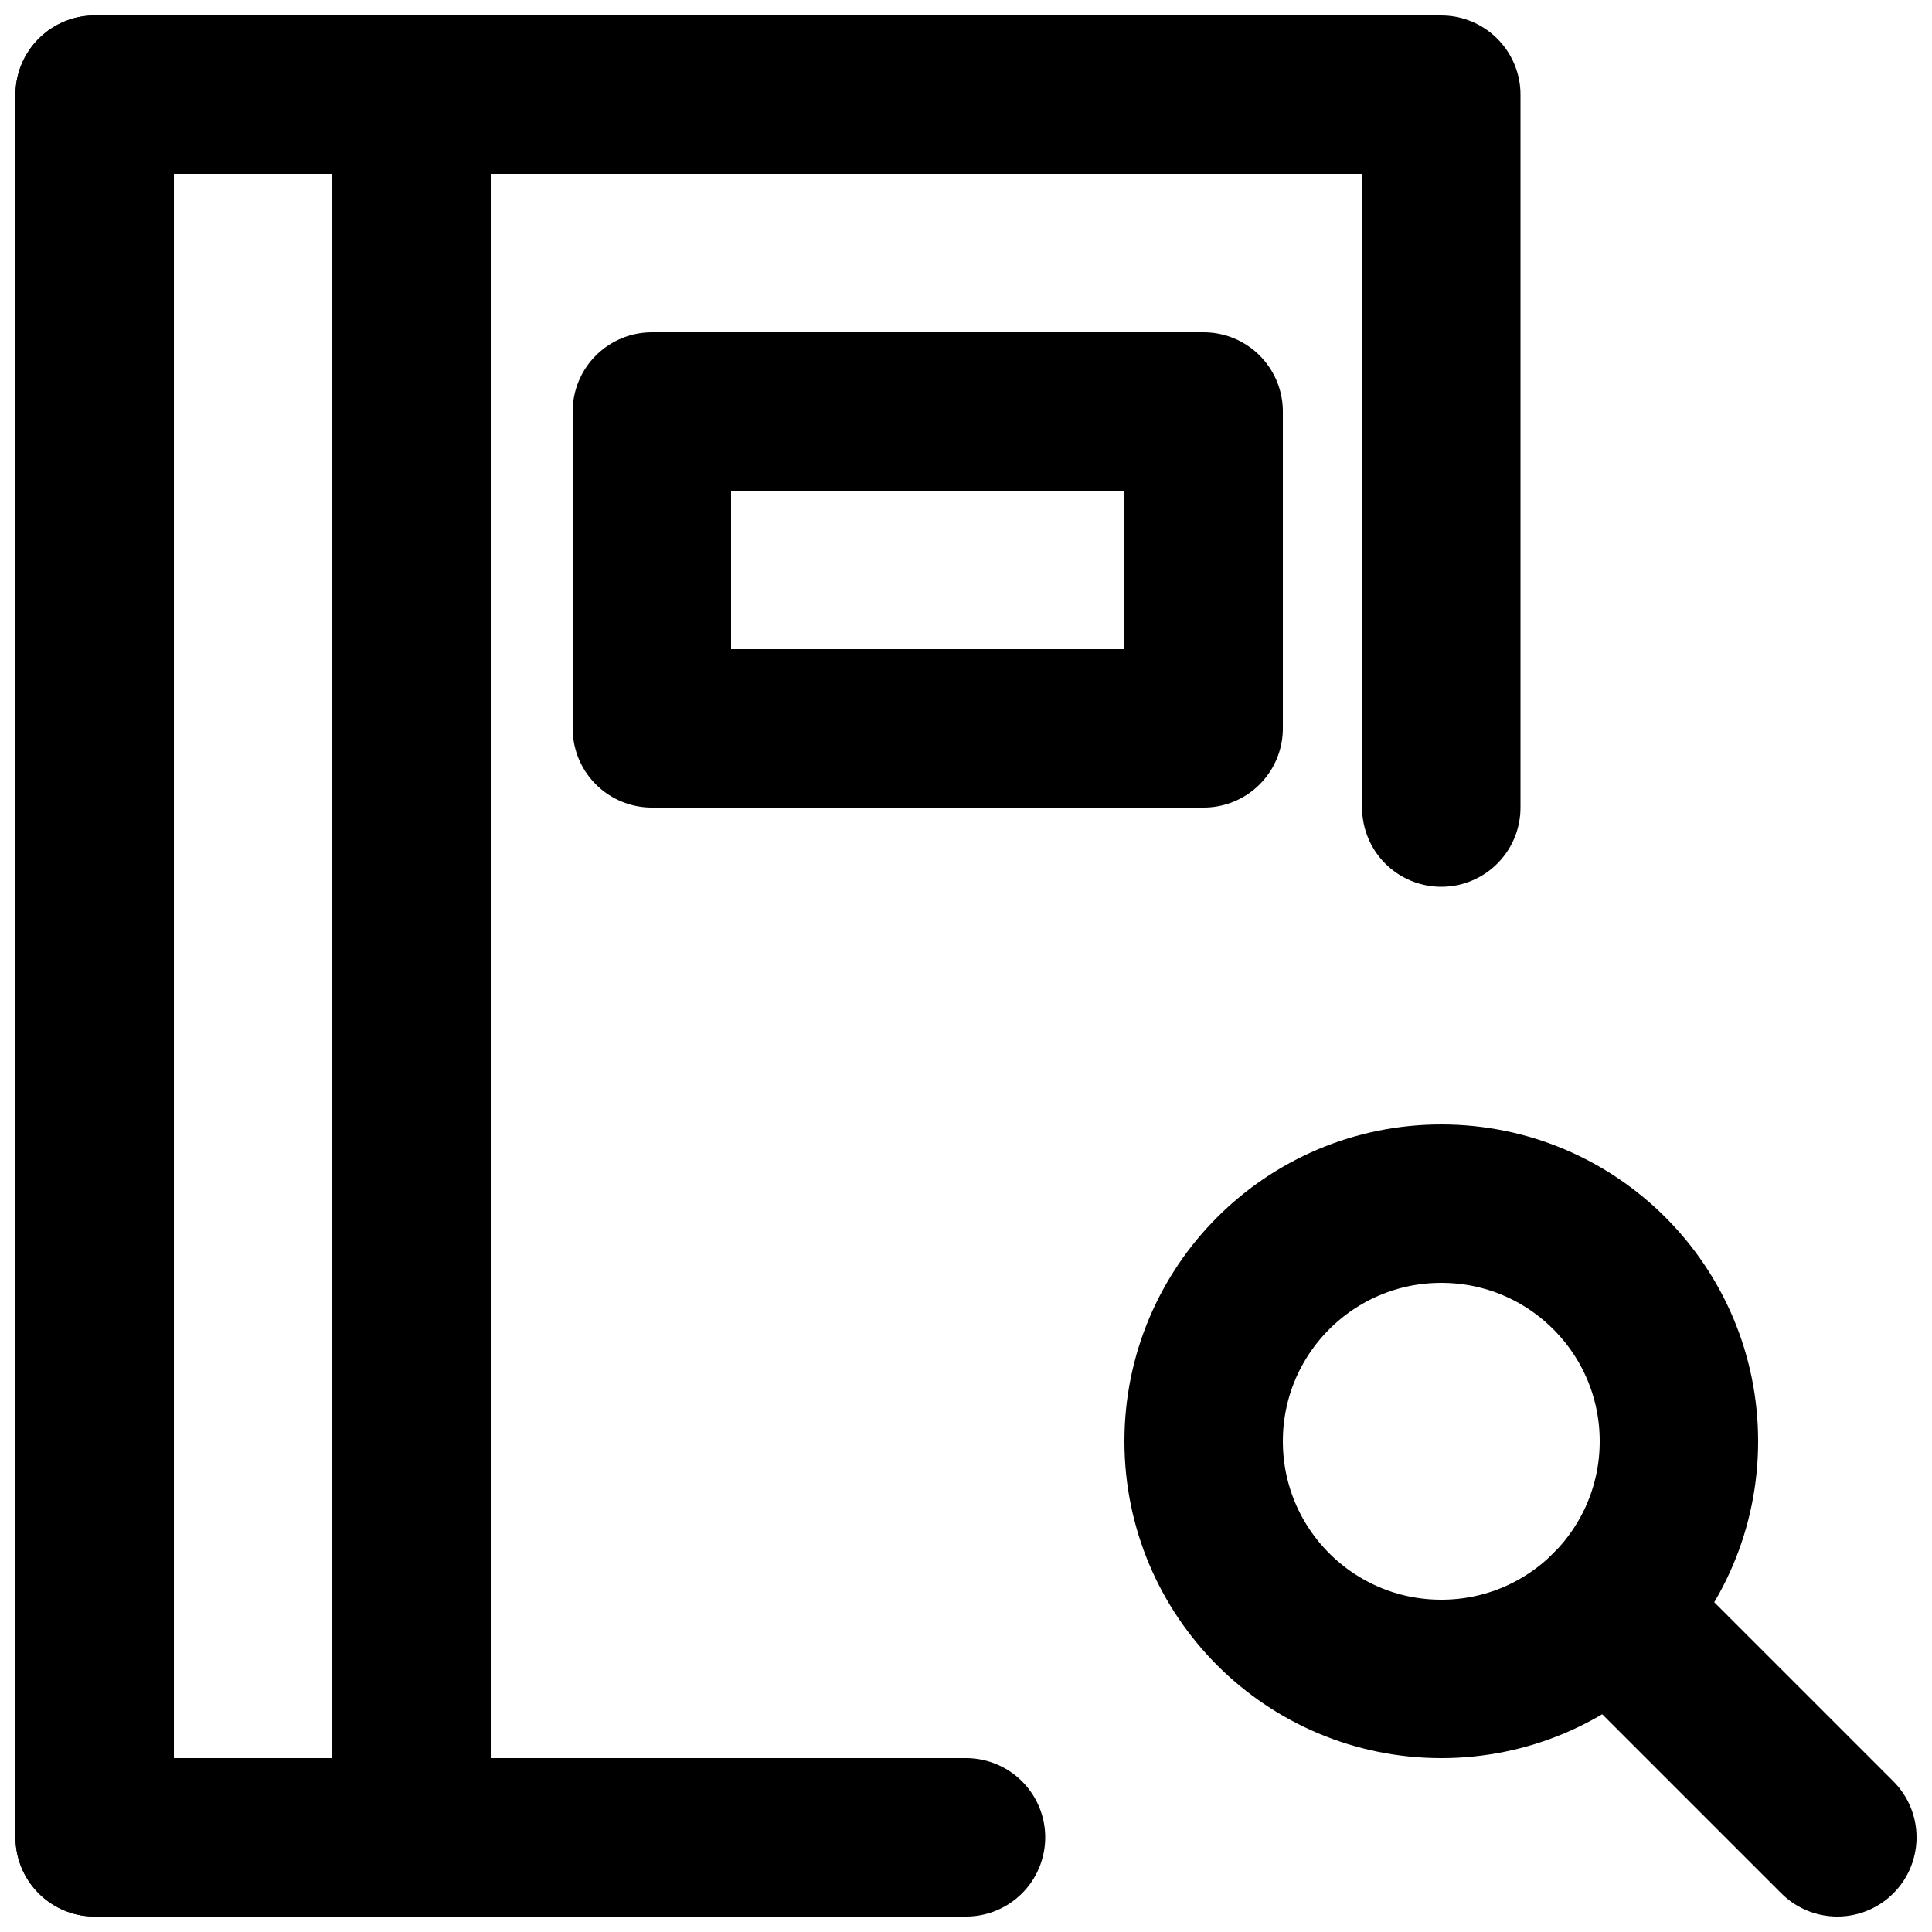
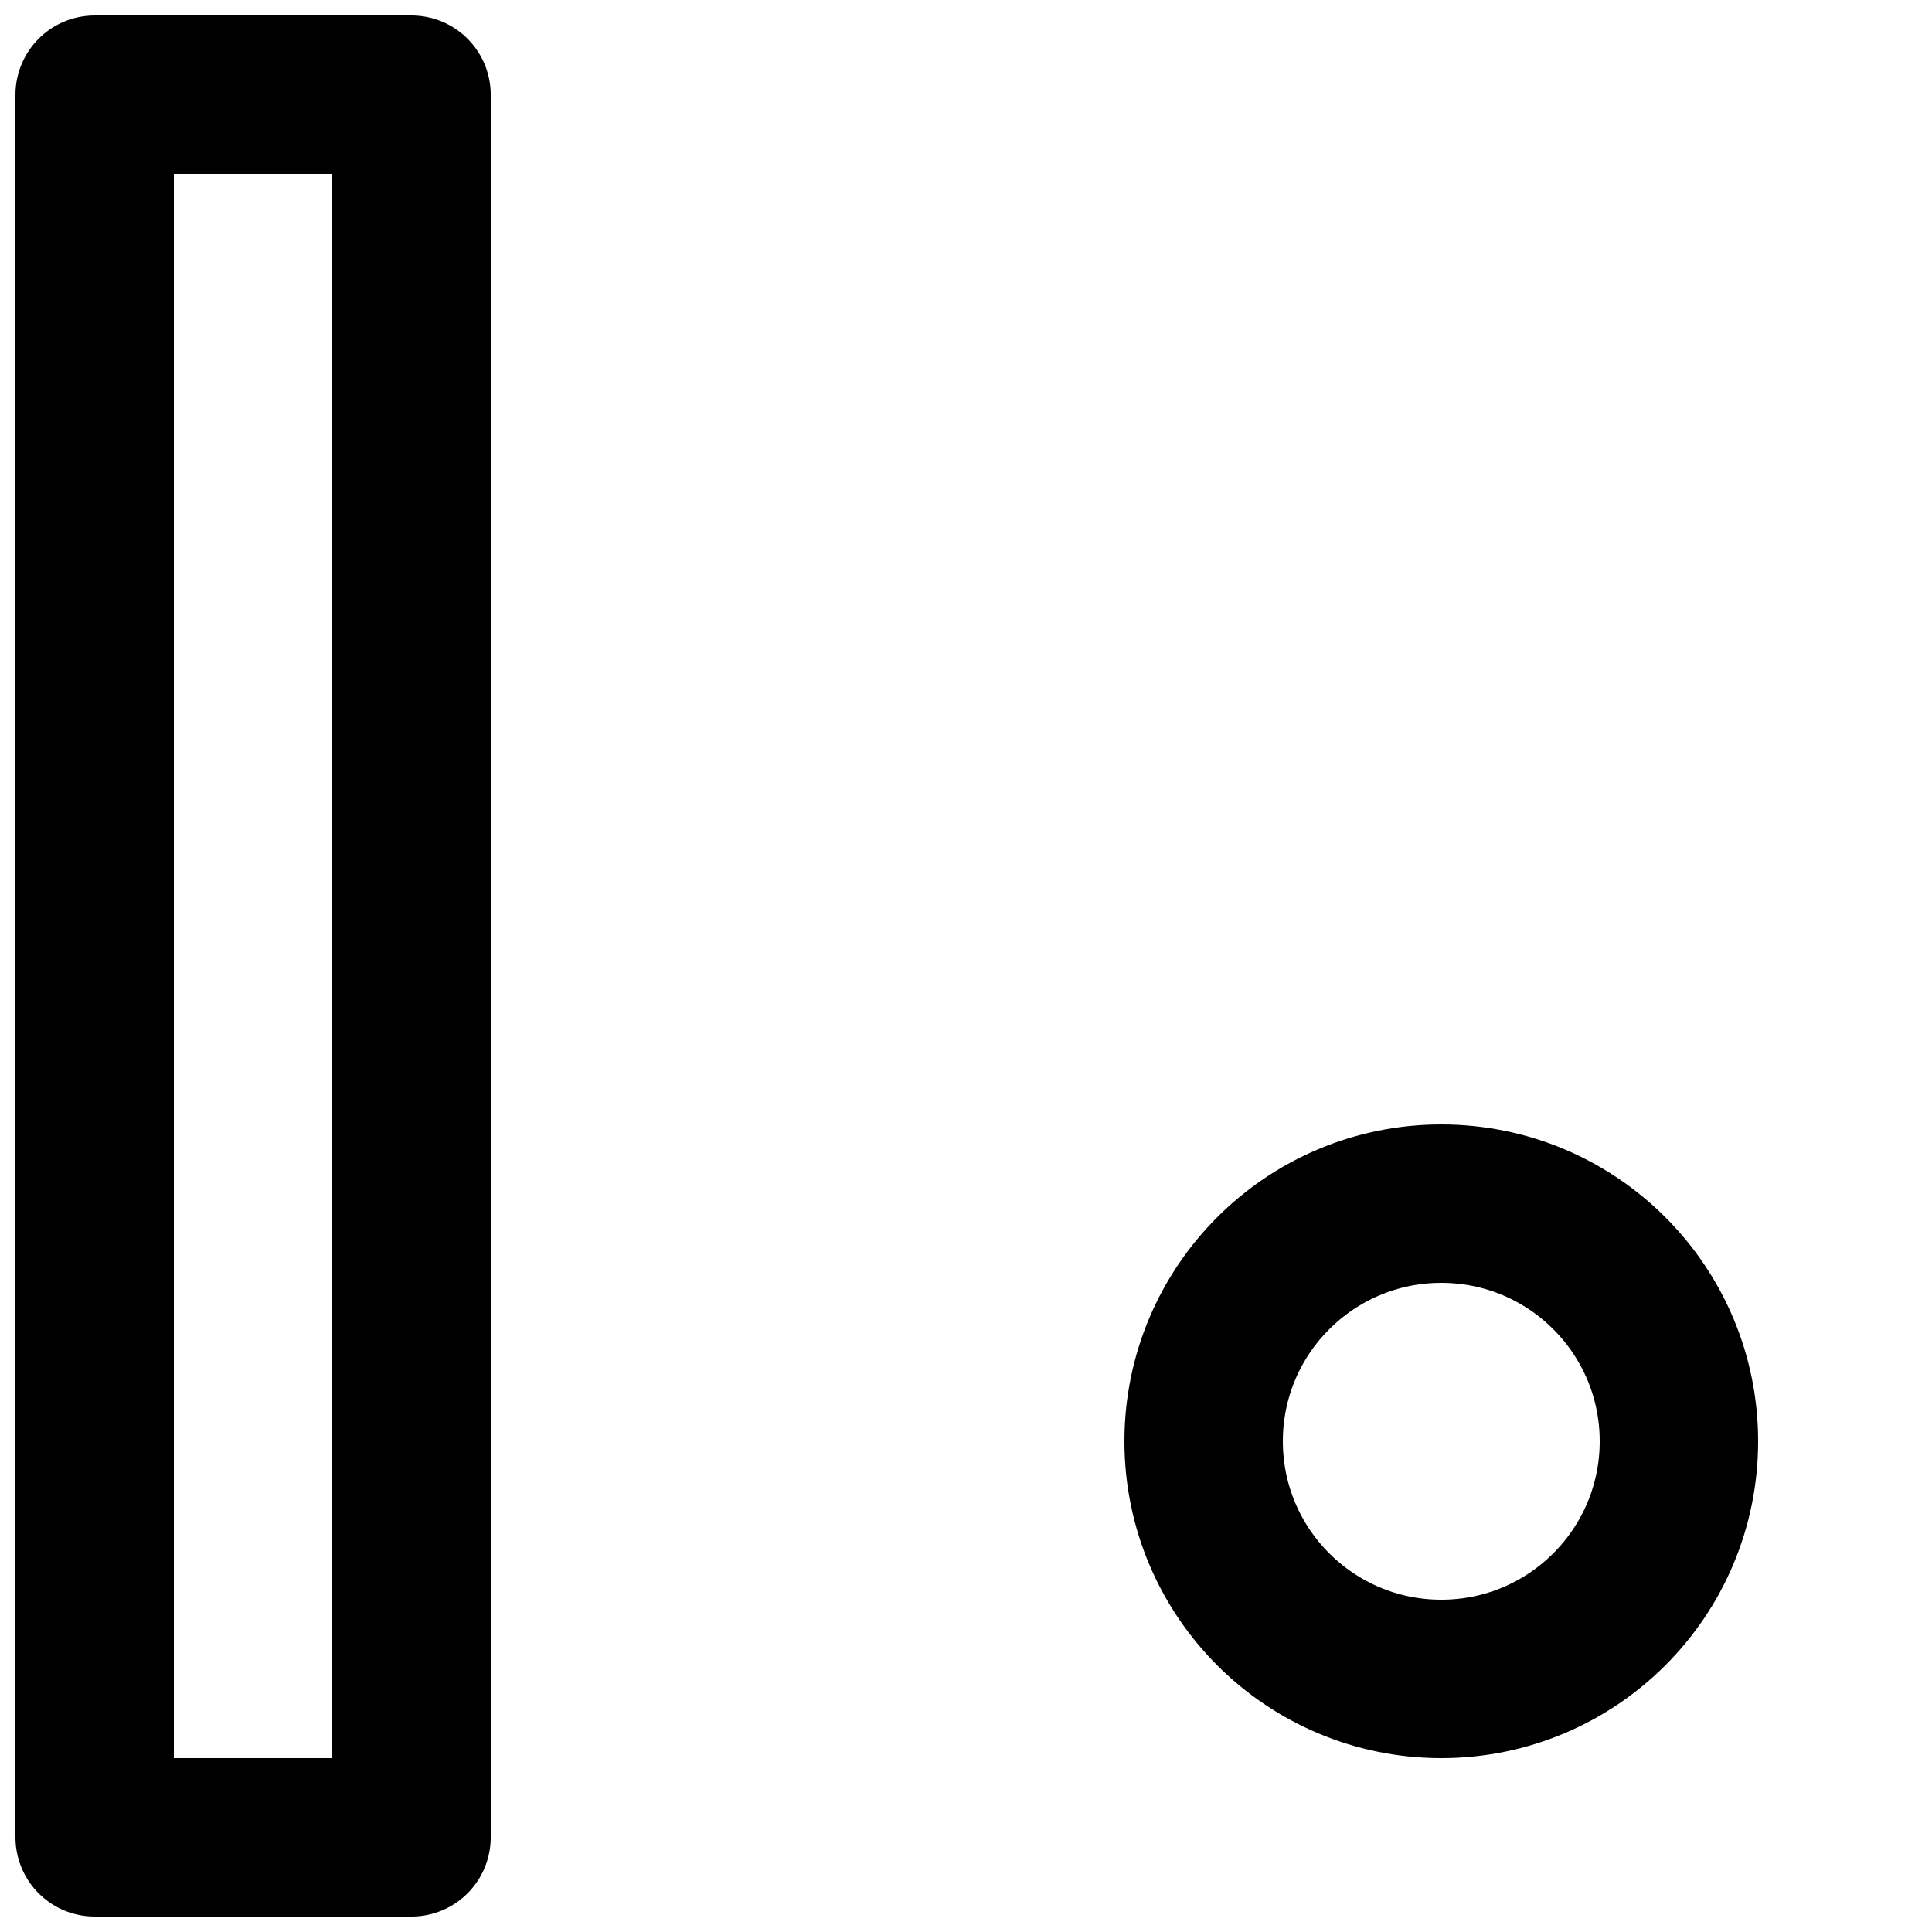
<svg xmlns="http://www.w3.org/2000/svg" width="800px" height="800px" version="1.1" viewBox="144 144 512 512">
  <defs>
    <clipPath id="d">
      <path d="m225 225h426.9v426.9h-426.9z" />
    </clipPath>
    <clipPath id="c">
-       <path d="m332 332h319.9v319.9h-319.9z" />
-     </clipPath>
+       </clipPath>
    <clipPath id="b">
      <path d="m148.09 148.09h126.91v503.81h-126.91z" />
    </clipPath>
    <clipPath id="a">
-       <path d="m148.09 148.09h398.91v503.81h-398.91z" />
-     </clipPath>
+       </clipPath>
  </defs>
  <g clip-path="url(#d)">
    <path transform="matrix(20.992 0 0 20.992 169.09 169.09)" d="m20 17c0 1.657-1.343 3-3 3-1.657 0-3-1.343-3-3 0-1.657 1.343-3 3-3 1.657 0 3 1.343 3 3z" fill="none" stroke="#000000" stroke-width="2" />
  </g>
  <g clip-path="url(#c)">
-     <path transform="matrix(20.992 0 0 20.992 169.09 169.09)" d="m19.121 19.121 2.879 2.879" fill="none" stroke="#000000" stroke-linecap="round" stroke-width="2" />
-   </g>
+     </g>
  <g clip-path="url(#b)">
    <path transform="matrix(20.992 0 0 20.992 169.09 169.09)" d="m5.9074e-6 22h4v-22h-4zm0 0" fill="none" stroke="#000000" stroke-linecap="round" stroke-linejoin="round" stroke-width="2" />
  </g>
-   <path transform="matrix(20.992 0 0 20.992 169.09 169.09)" d="m7.034 8h6.966v-4h-6.966zm0 0" fill="none" stroke="#000000" stroke-linecap="round" stroke-linejoin="round" stroke-width="2" />
  <g clip-path="url(#a)">
-     <path transform="matrix(20.992 0 0 20.992 169.09 169.09)" d="m17 9v-9h-17v22h11" fill="none" stroke="#000000" stroke-linecap="round" stroke-linejoin="round" stroke-width="2" />
+     <path transform="matrix(20.992 0 0 20.992 169.09 169.09)" d="m17 9h-17v22h11" fill="none" stroke="#000000" stroke-linecap="round" stroke-linejoin="round" stroke-width="2" />
  </g>
</svg>